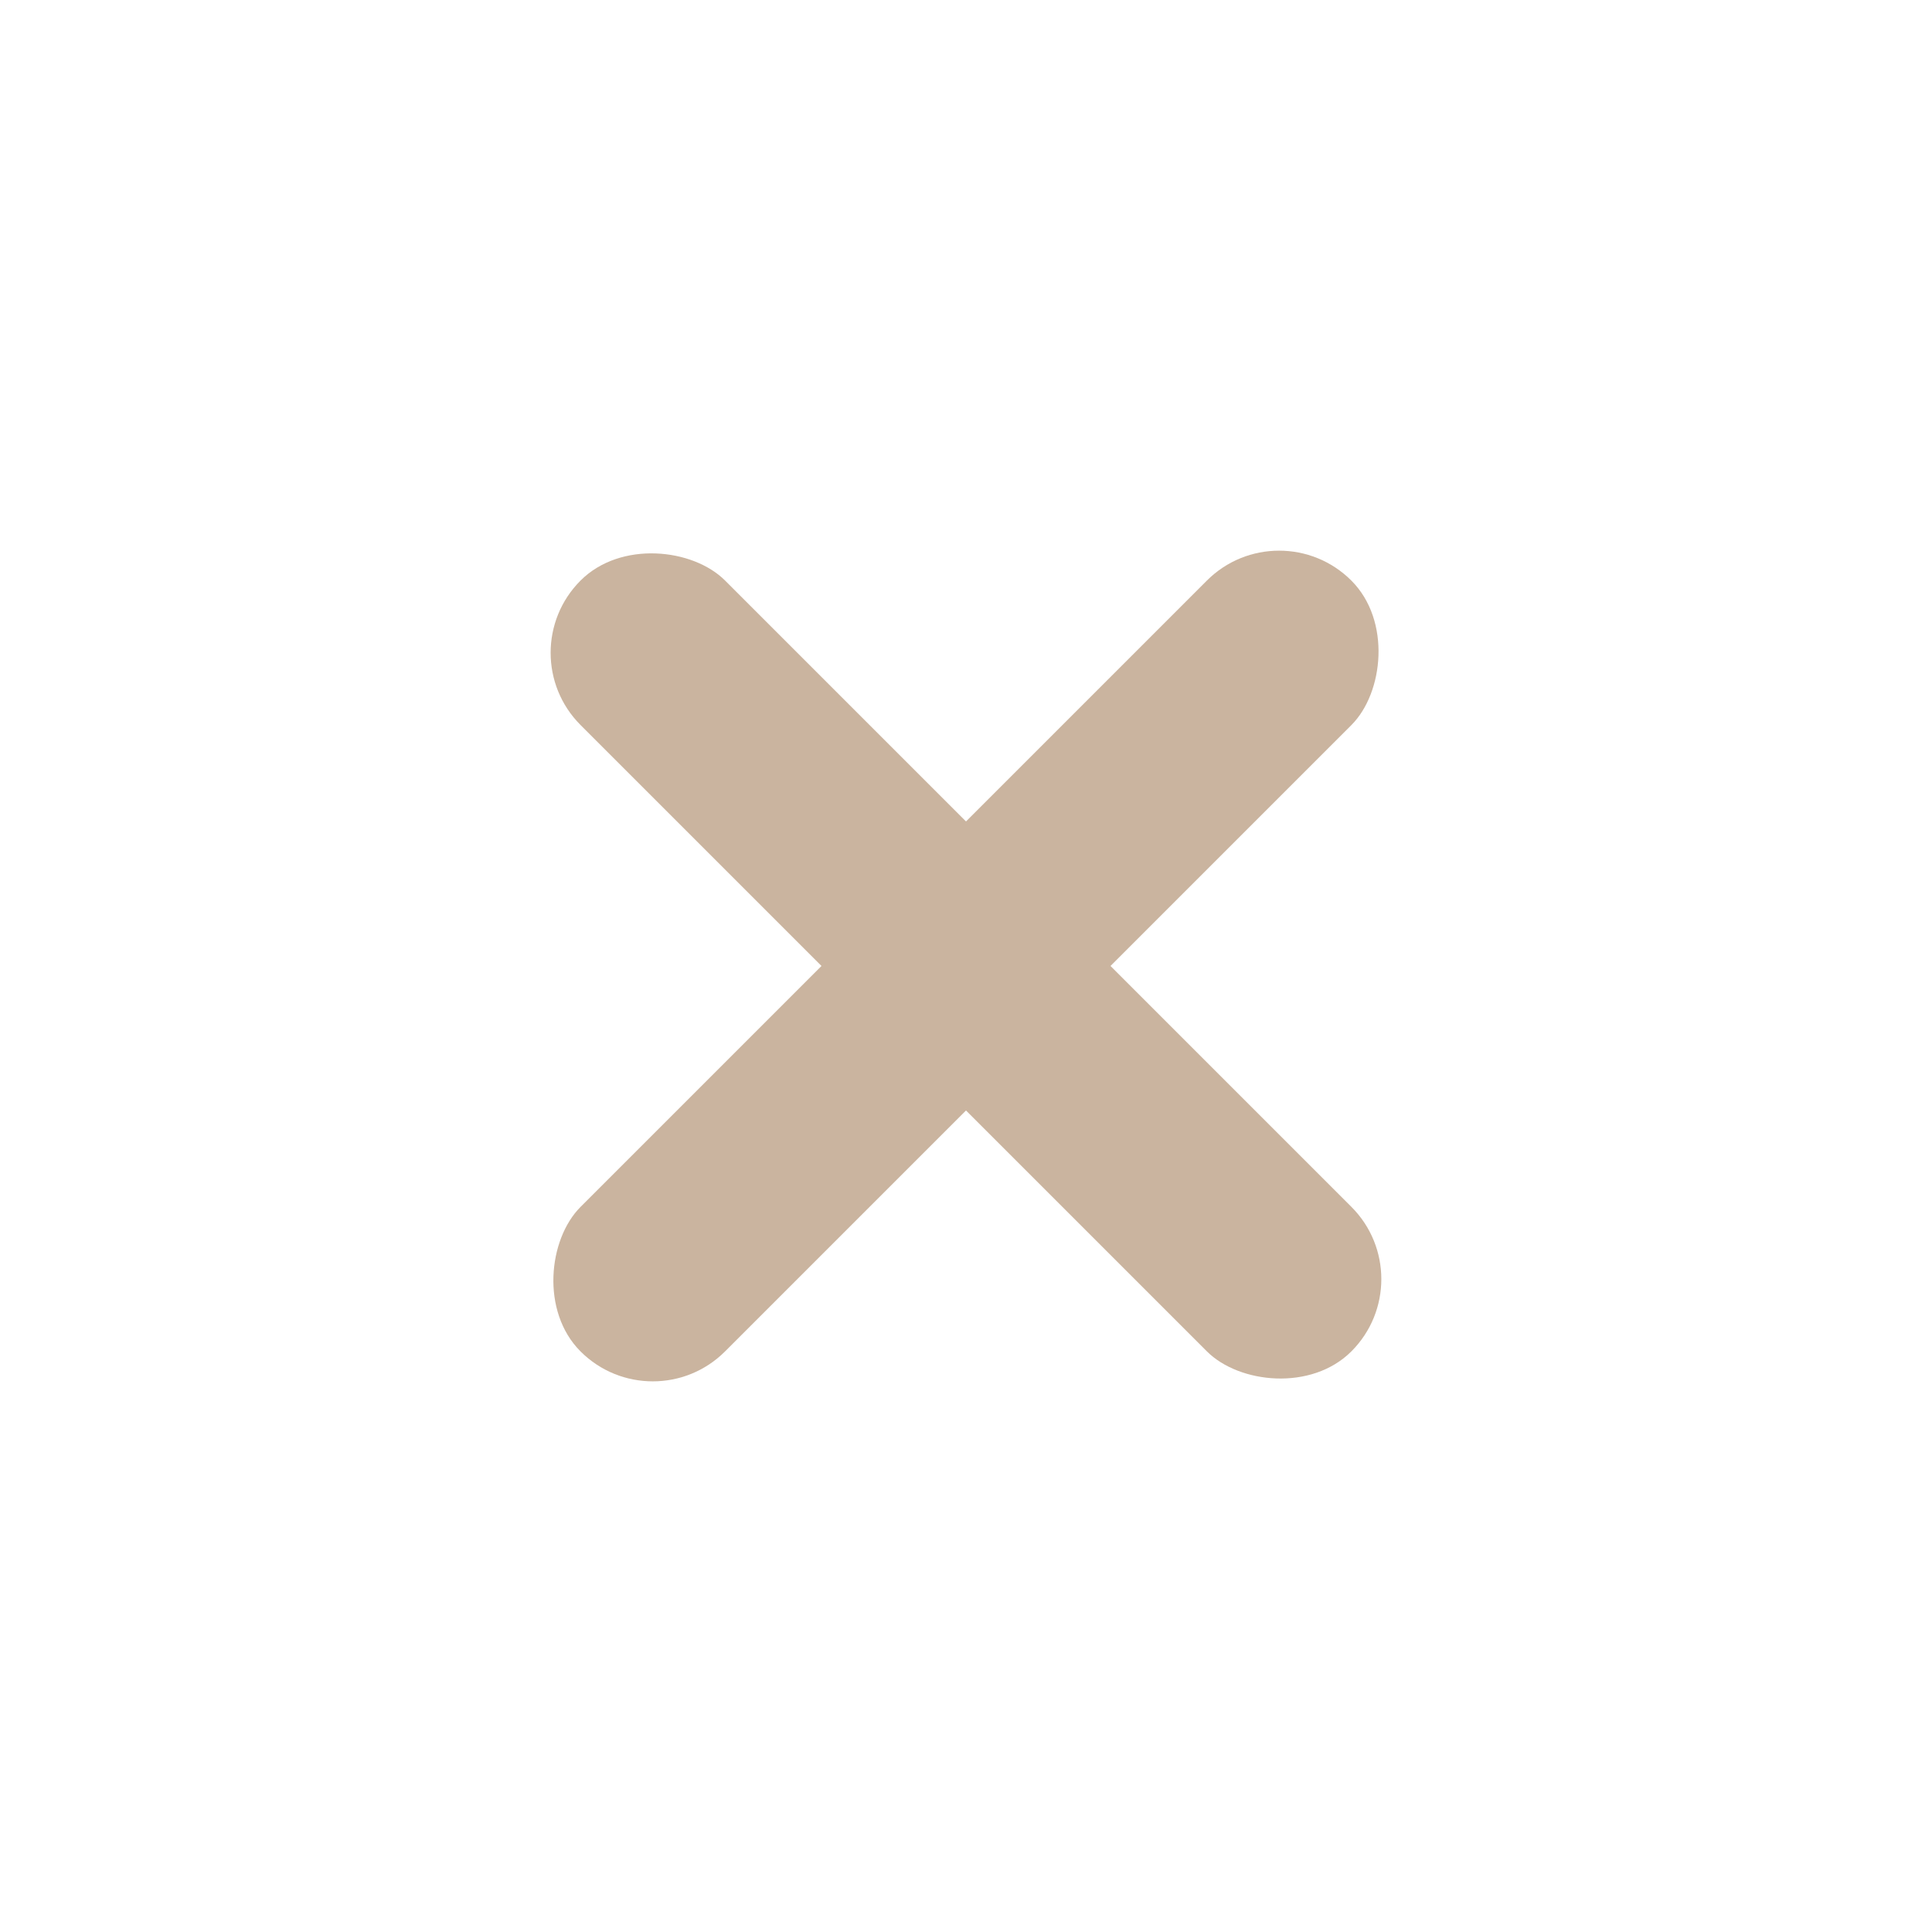
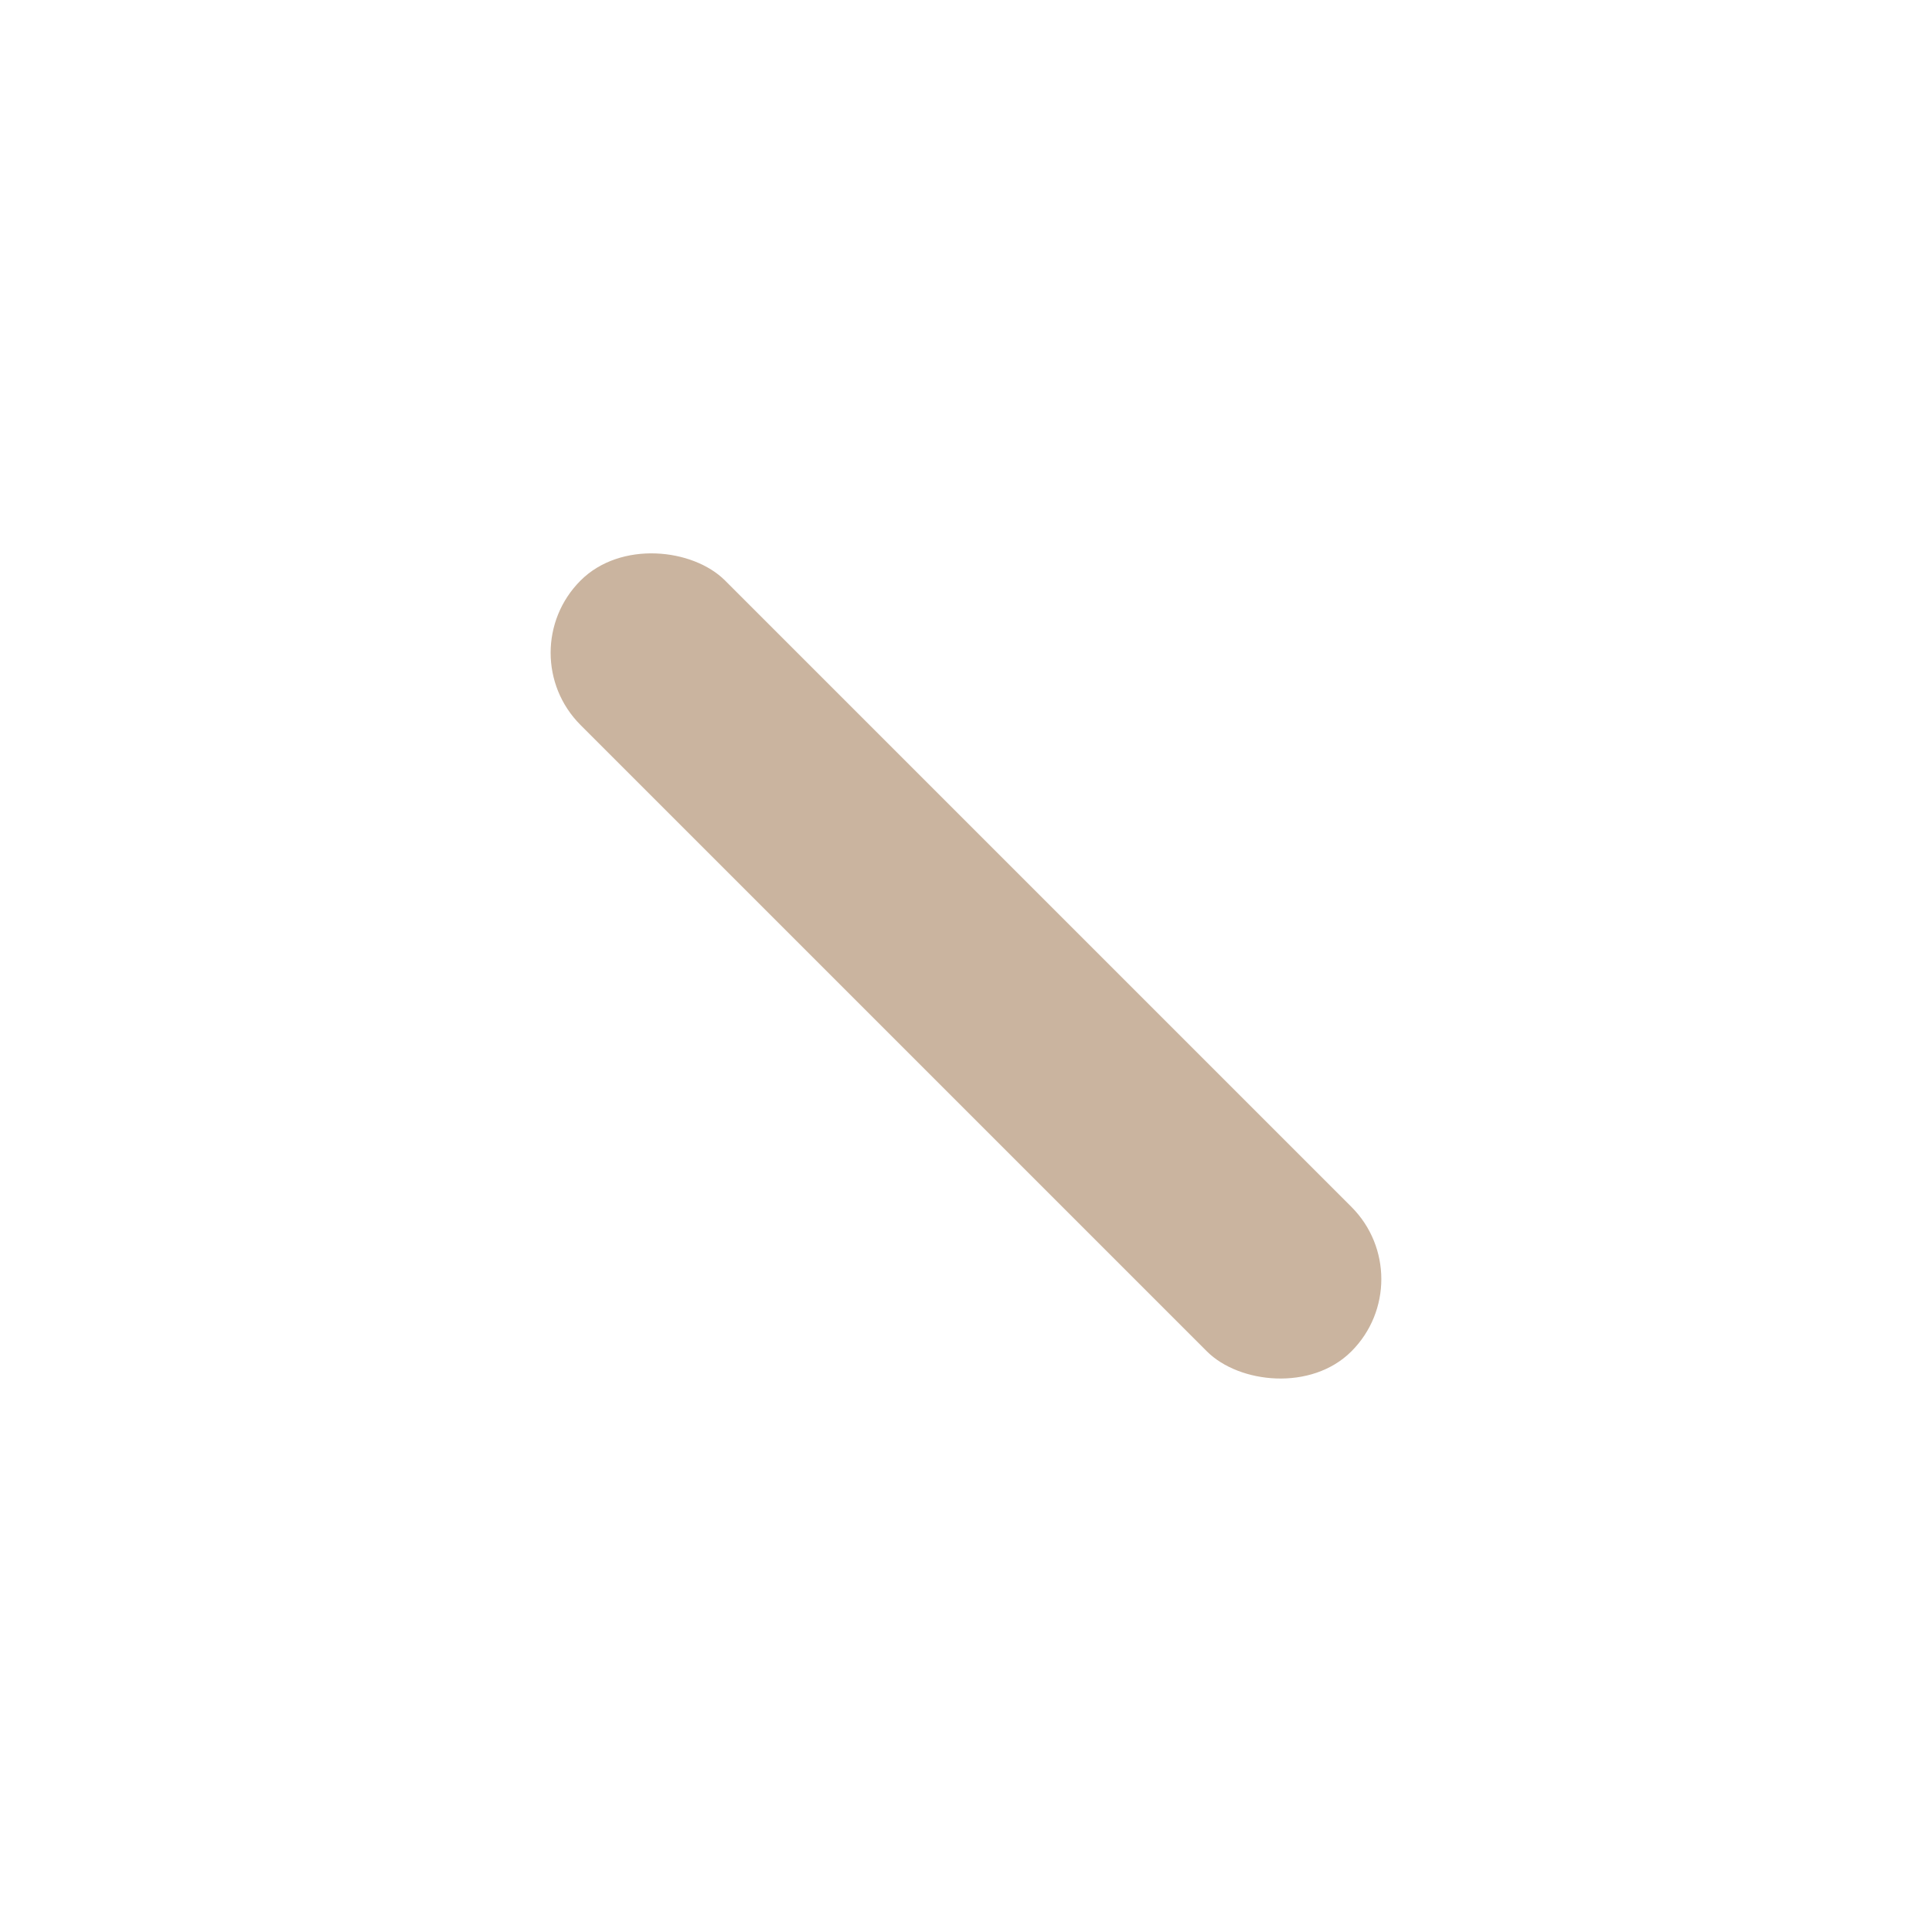
<svg xmlns="http://www.w3.org/2000/svg" width="45" height="45" viewBox="0 0 45 45">
  <defs>
    <filter id="a">
      <feOffset dx="-2" dy="-3" input="SourceAlpha" />
      <feGaussianBlur stdDeviation="7.5" result="b" />
      <feFlood flood-color="#cab49f" flood-opacity="0.502" result="c" />
      <feComposite operator="out" in="SourceGraphic" in2="b" />
      <feComposite operator="in" in="c" />
      <feComposite operator="in" in2="SourceGraphic" />
    </filter>
  </defs>
  <g transform="translate(-933 -10577)">
    <g transform="translate(933 10577)">
      <g transform="matrix(1, 0, 0, 1, 0, 0)" filter="url(#a)">
-         <path d="M26.435,0a13,13,0,0,1,9.192,3.808l5.565,5.565A13,13,0,0,1,45,18.565v7.87a13,13,0,0,1-3.808,9.192l-5.565,5.565A13,13,0,0,1,26.435,45h-7.87a13,13,0,0,1-9.192-3.808L3.808,35.627A13,13,0,0,1,0,26.435v-7.87A13,13,0,0,1,3.808,9.373L9.373,3.808A13,13,0,0,1,18.565,0Z" fill="#fff" />
+         <path d="M26.435,0a13,13,0,0,1,9.192,3.808l5.565,5.565A13,13,0,0,1,45,18.565v7.87a13,13,0,0,1-3.808,9.192l-5.565,5.565A13,13,0,0,1,26.435,45h-7.87a13,13,0,0,1-9.192-3.808L3.808,35.627A13,13,0,0,1,0,26.435A13,13,0,0,1,3.808,9.373L9.373,3.808A13,13,0,0,1,18.565,0Z" fill="#fff" />
      </g>
    </g>
    <g transform="translate(7774.837 2428.881) rotate(45)">
-       <rect width="4.76" height="25.391" rx="2.38" transform="translate(953.12 10586.805)" fill="#cab49f" />
      <rect width="4.76" height="25.391" rx="2.38" transform="translate(968.195 10597.119) rotate(90)" fill="#cab49f" />
    </g>
  </g>
</svg>